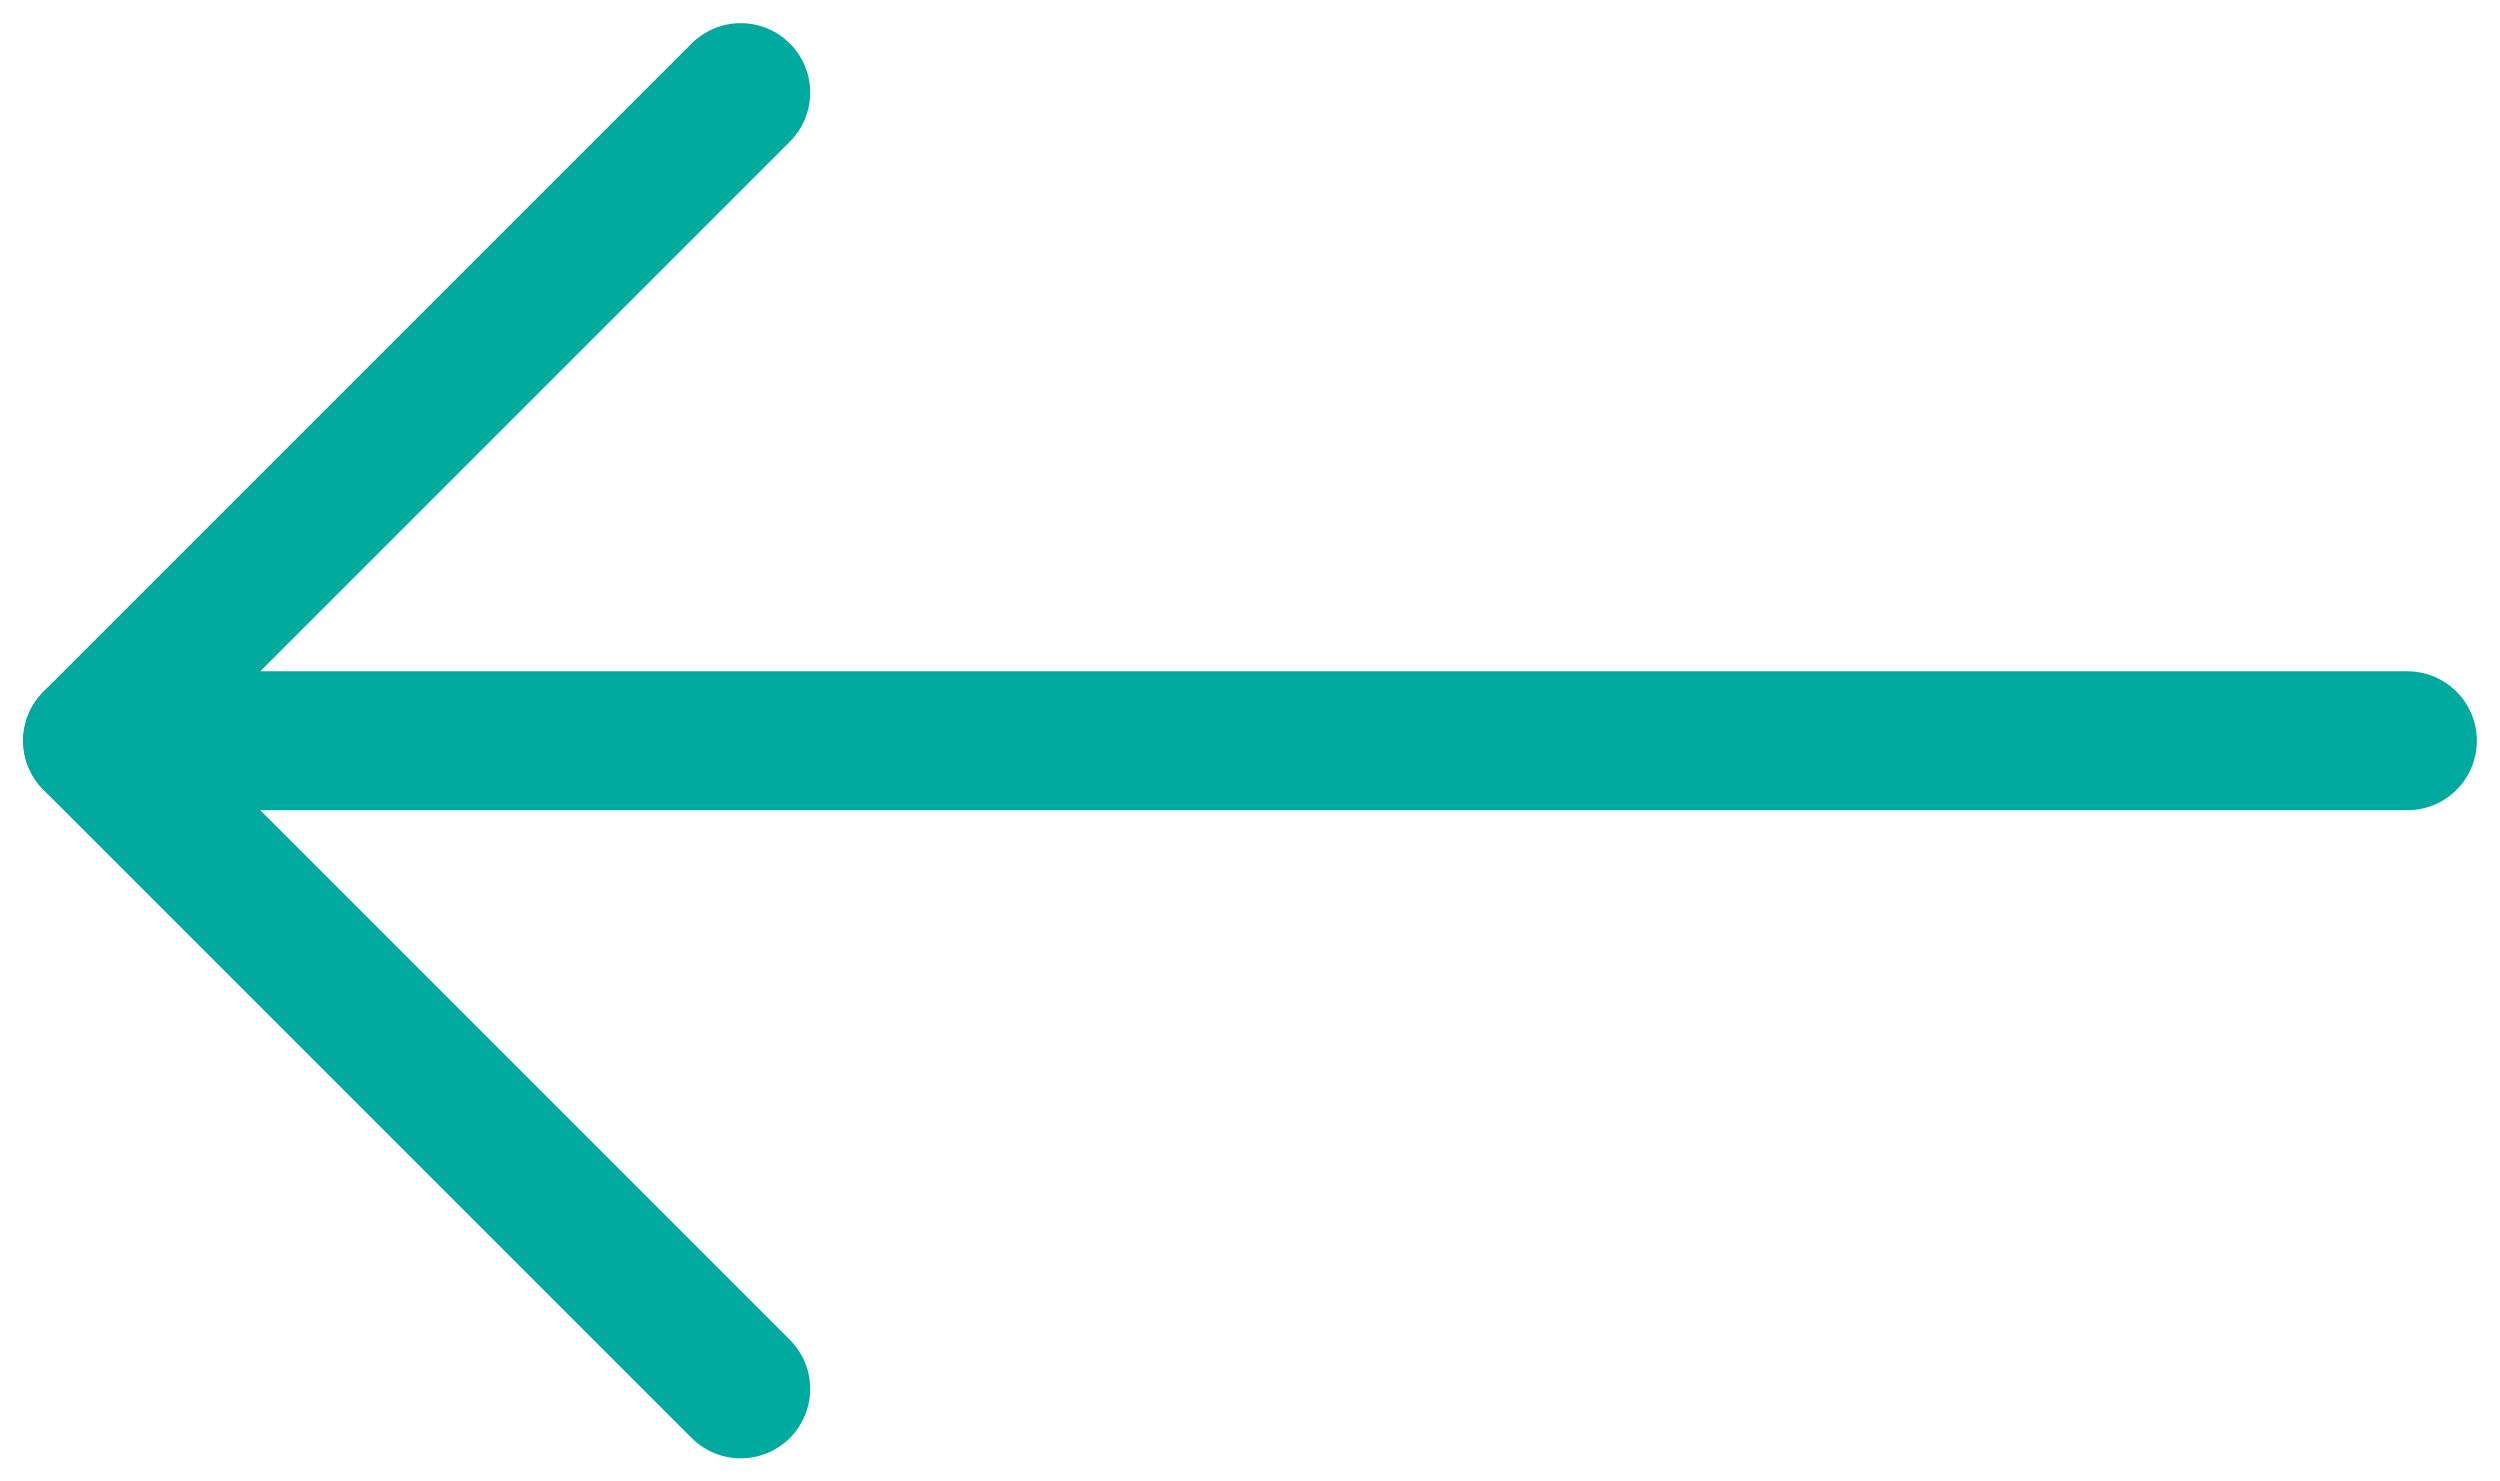
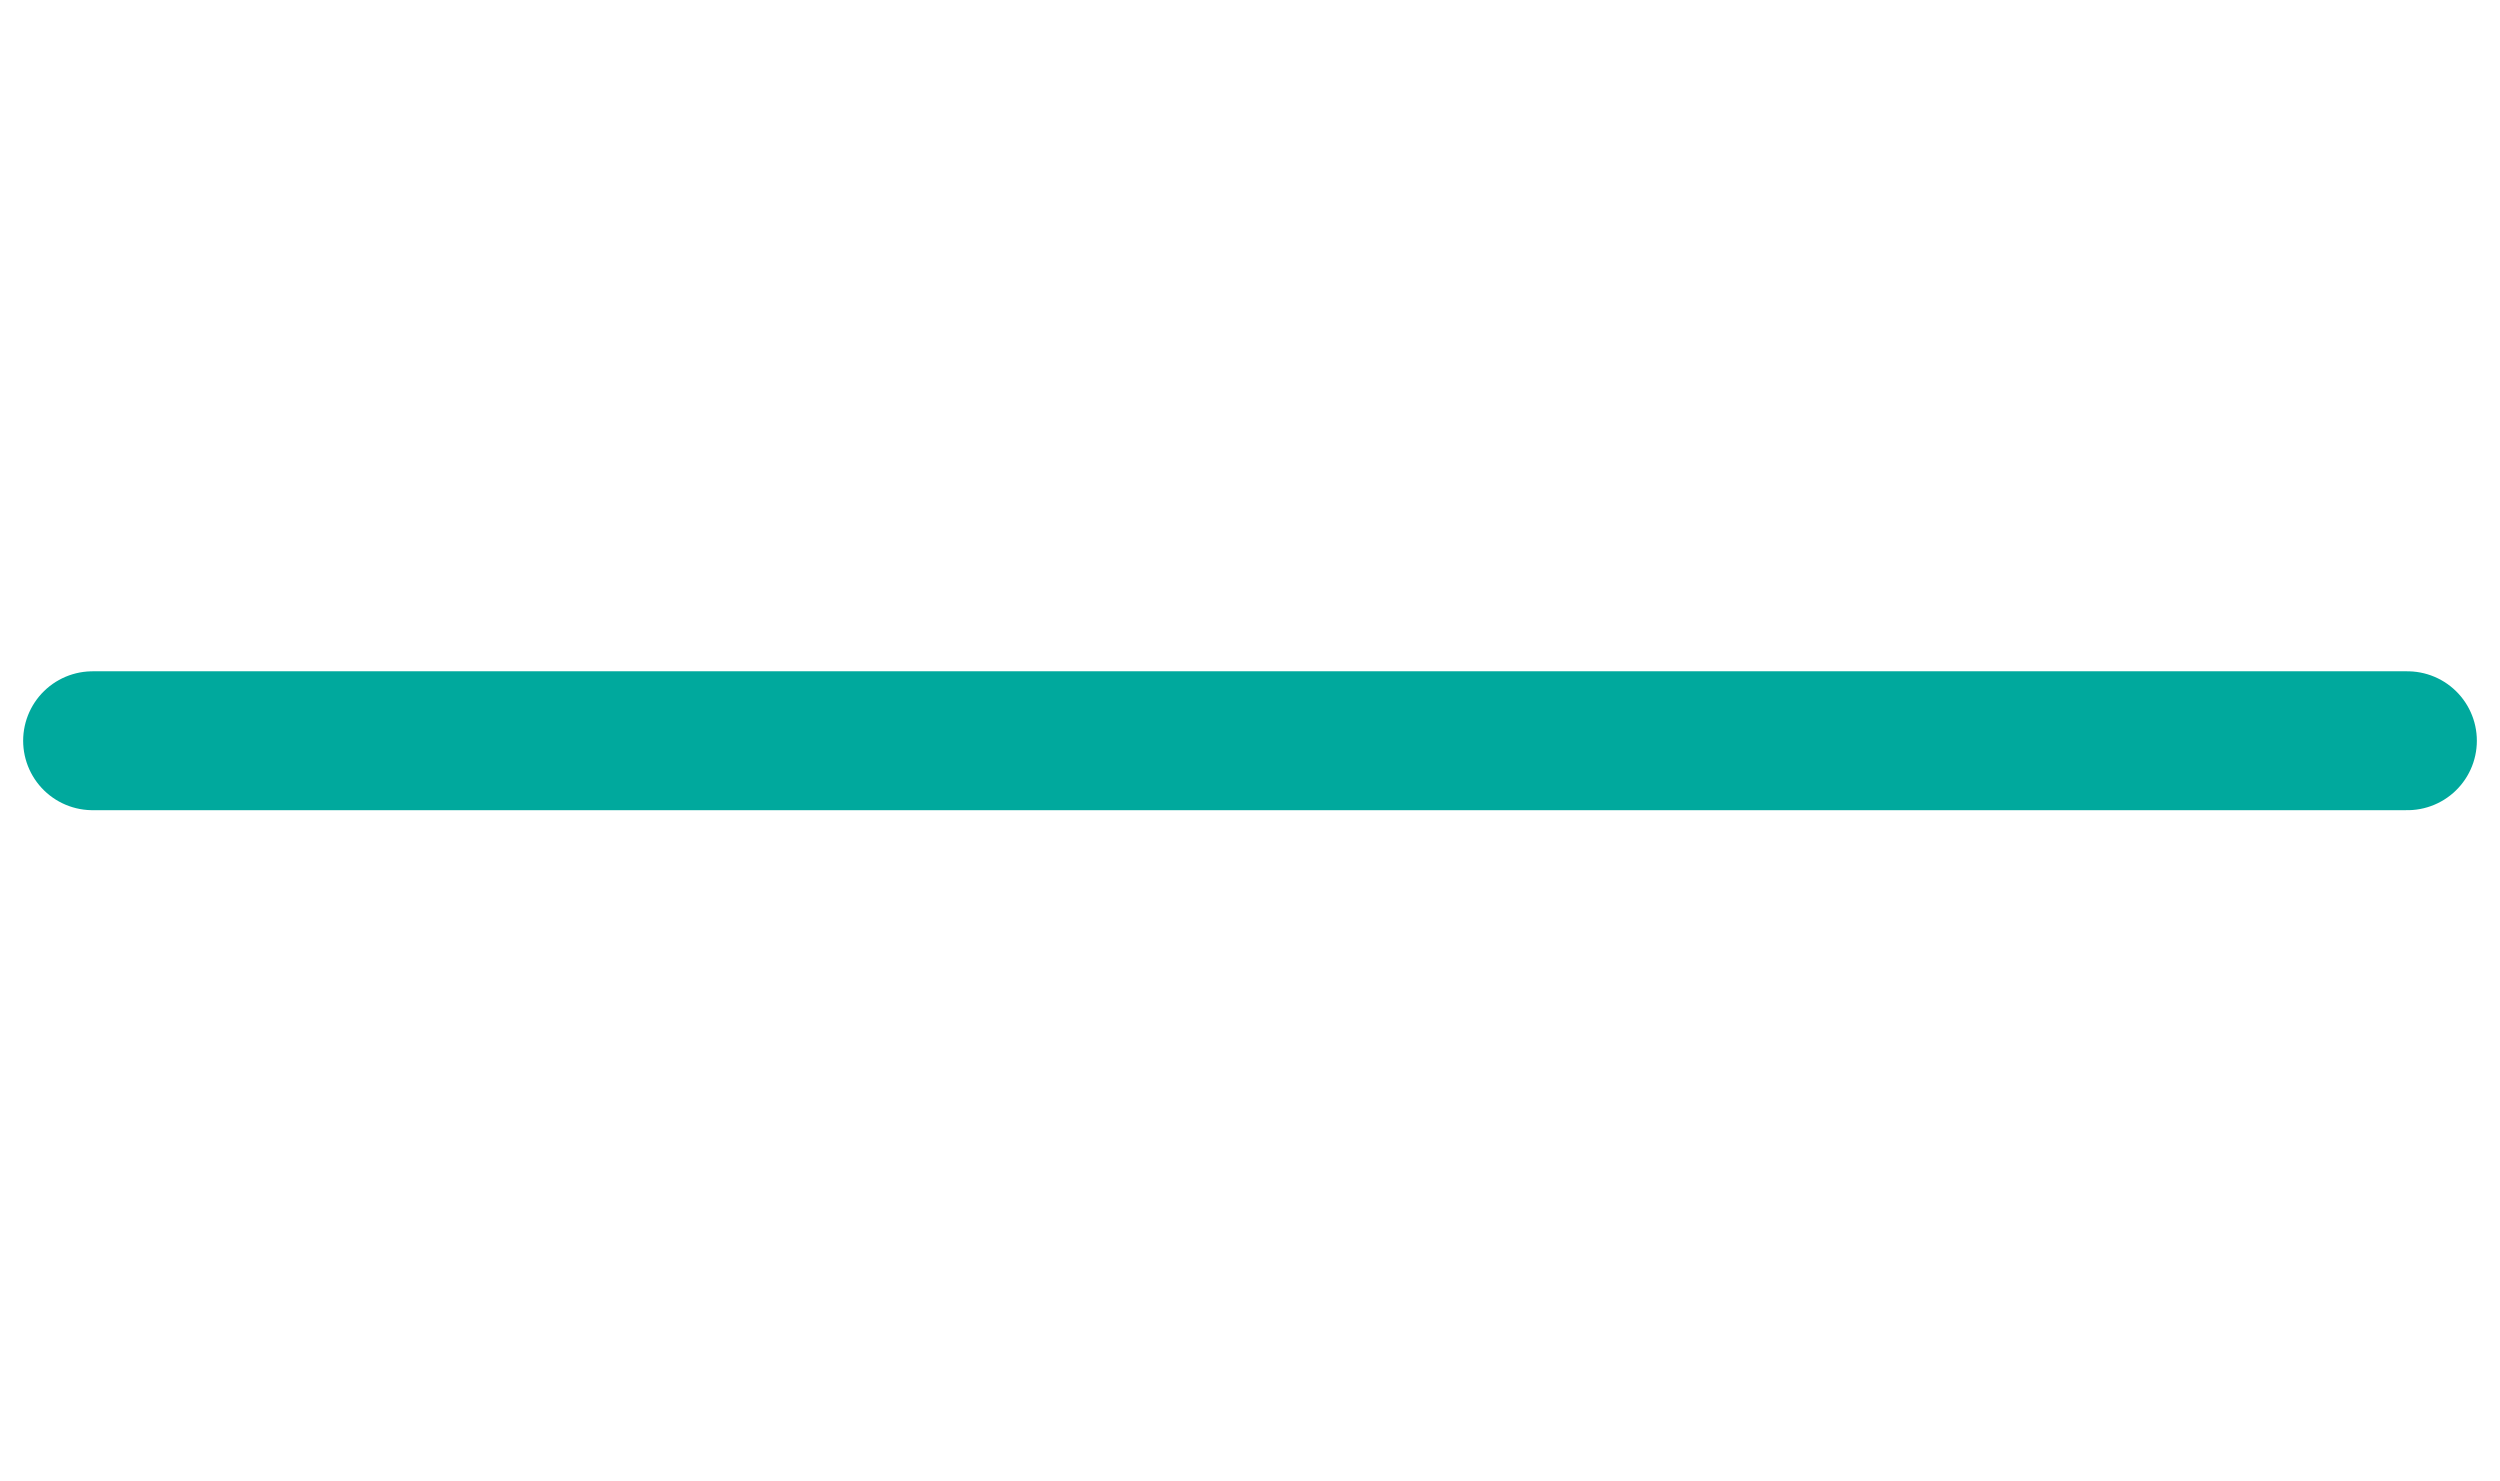
<svg xmlns="http://www.w3.org/2000/svg" width="27px" height="16px" viewBox="0 0 27 16" version="1.1">
  <title>50E770C7-DAE4-46F1-9882-F4C4226B8748</title>
  <g id="Page-1" stroke="none" stroke-width="1" fill="none" fill-rule="evenodd" stroke-linecap="round" stroke-linejoin="round">
    <g id="Tule-tööle---Hüved" transform="translate(-23, -177)" stroke="#00A99D" stroke-width="1.5">
      <g id="Group-3" transform="translate(36.5, 185) scale(-1, 1) translate(-36.5, -185) translate(24, 178)">
        <line x1="0" y1="7" x2="25" y2="7" id="Path-10" />
-         <polyline id="Path-11" points="18 0 25 7 18 14" />
      </g>
    </g>
  </g>
</svg>